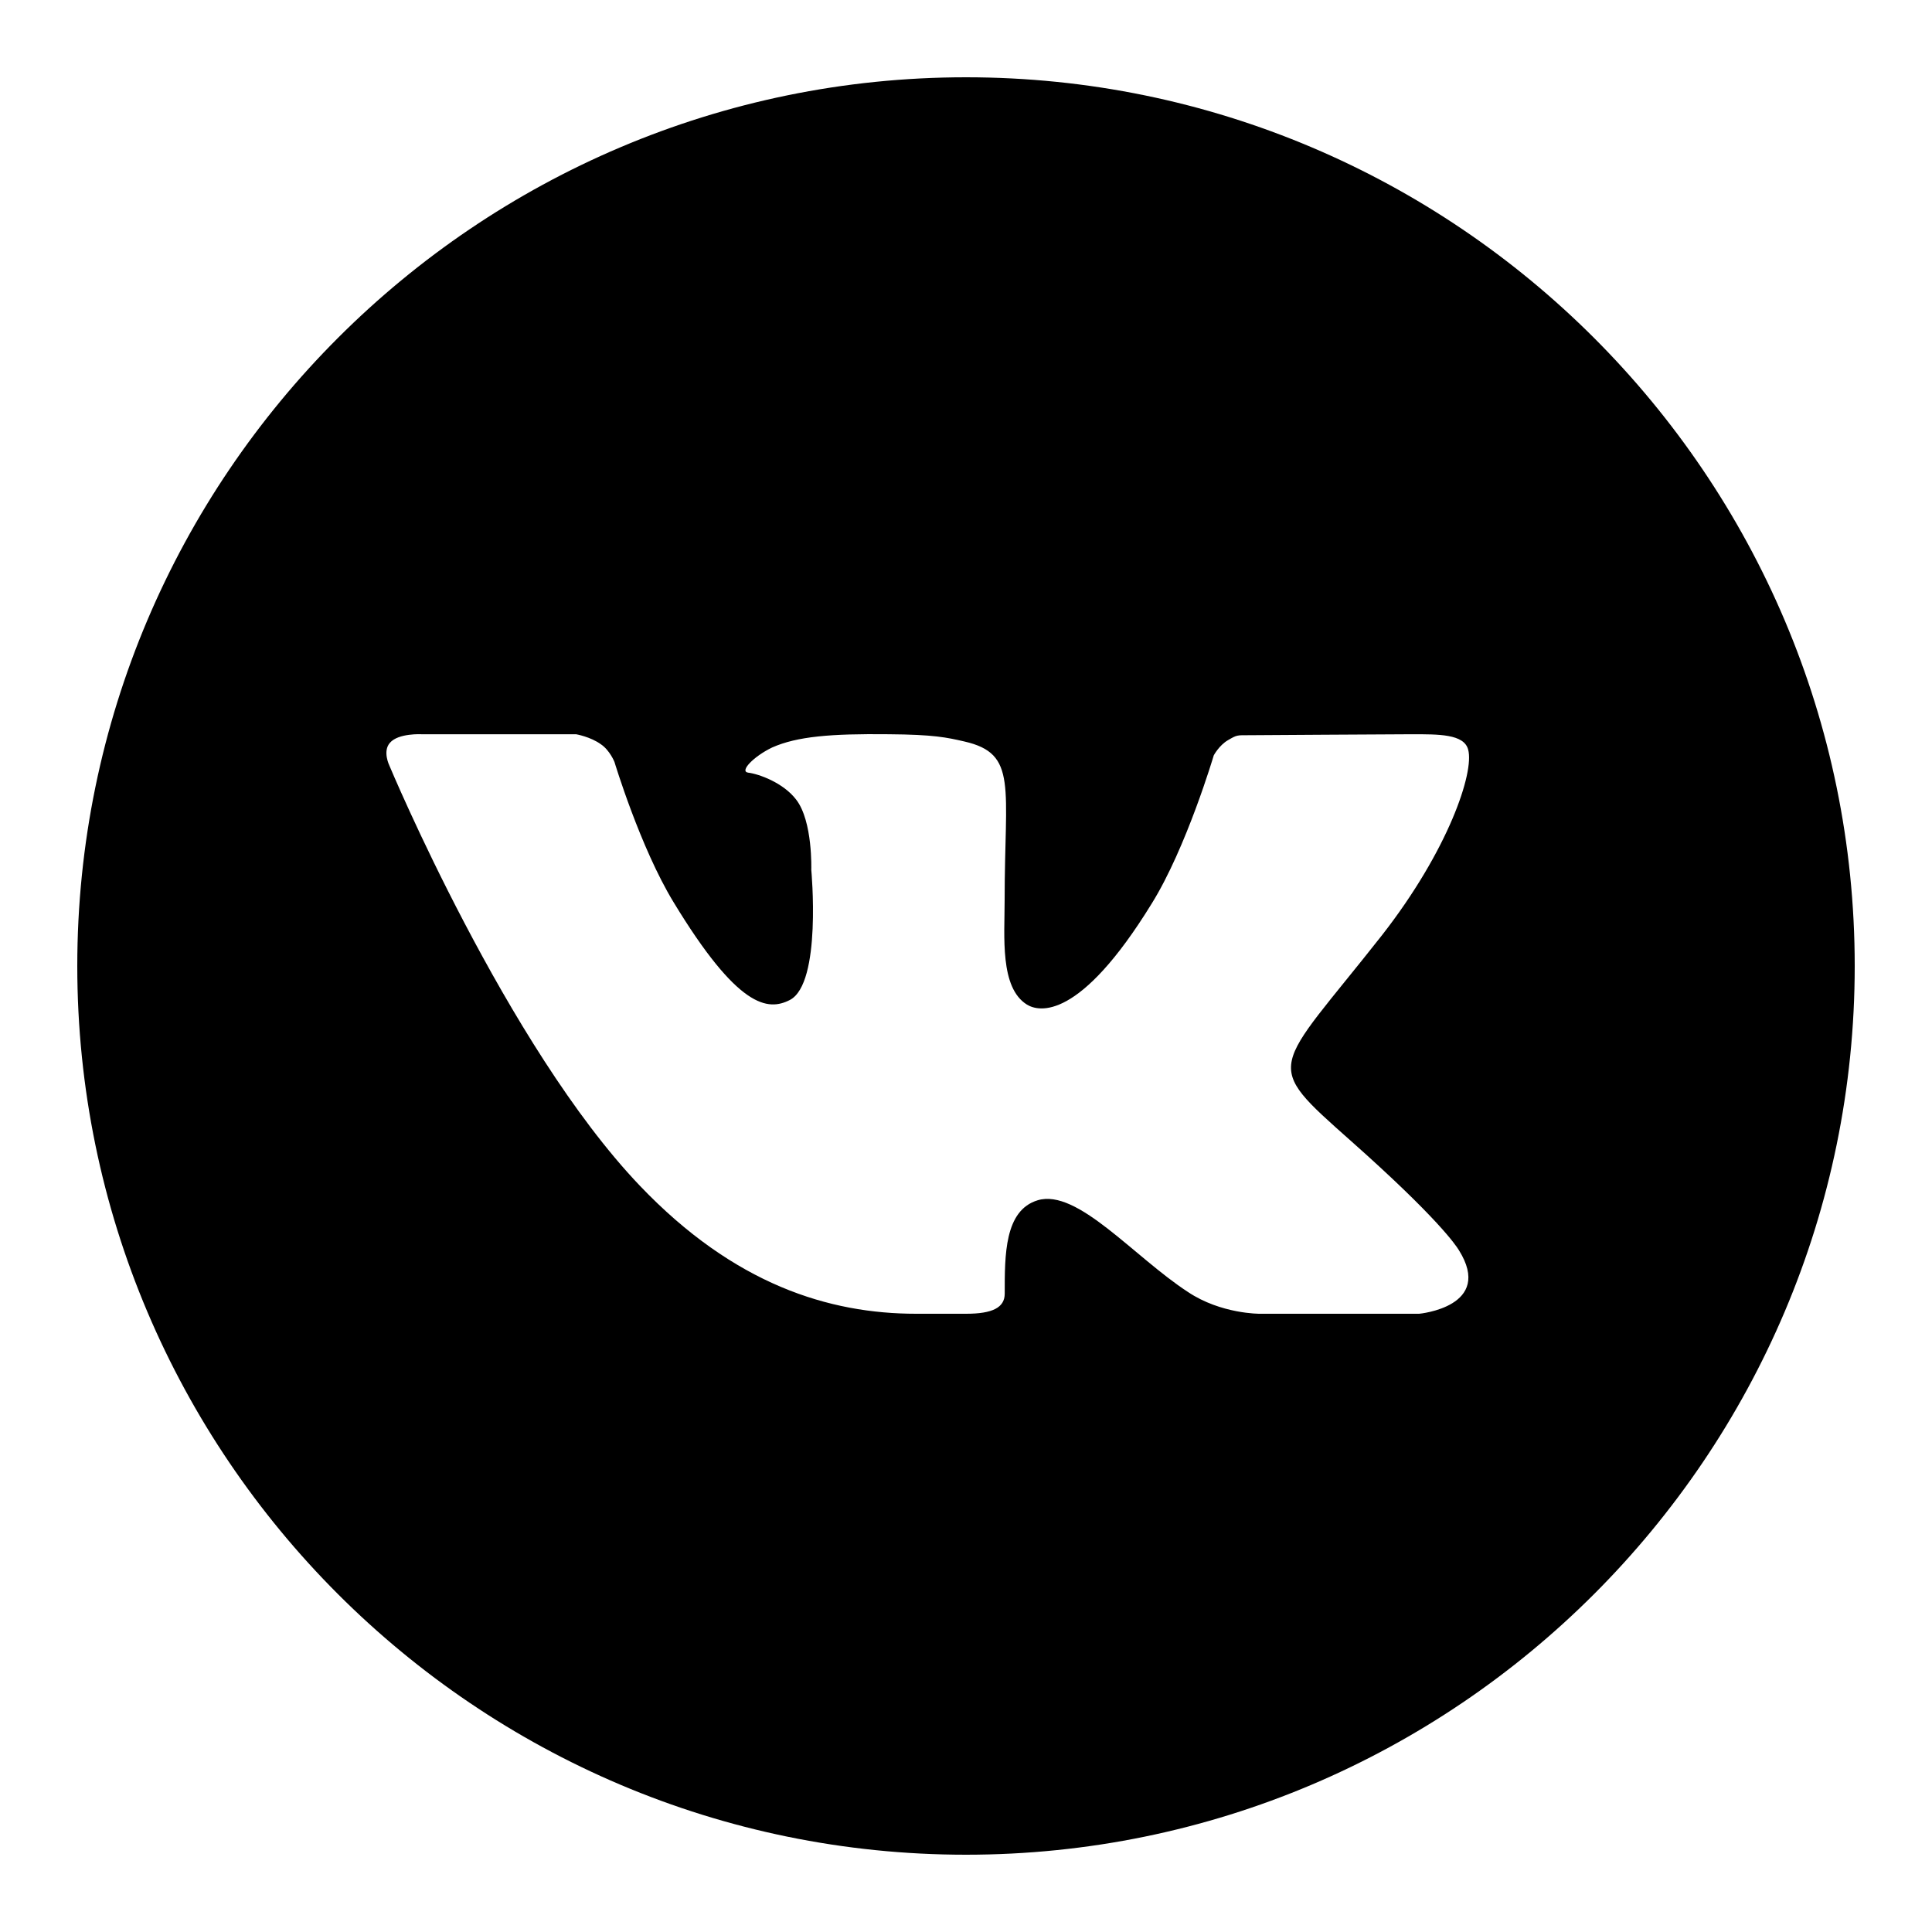
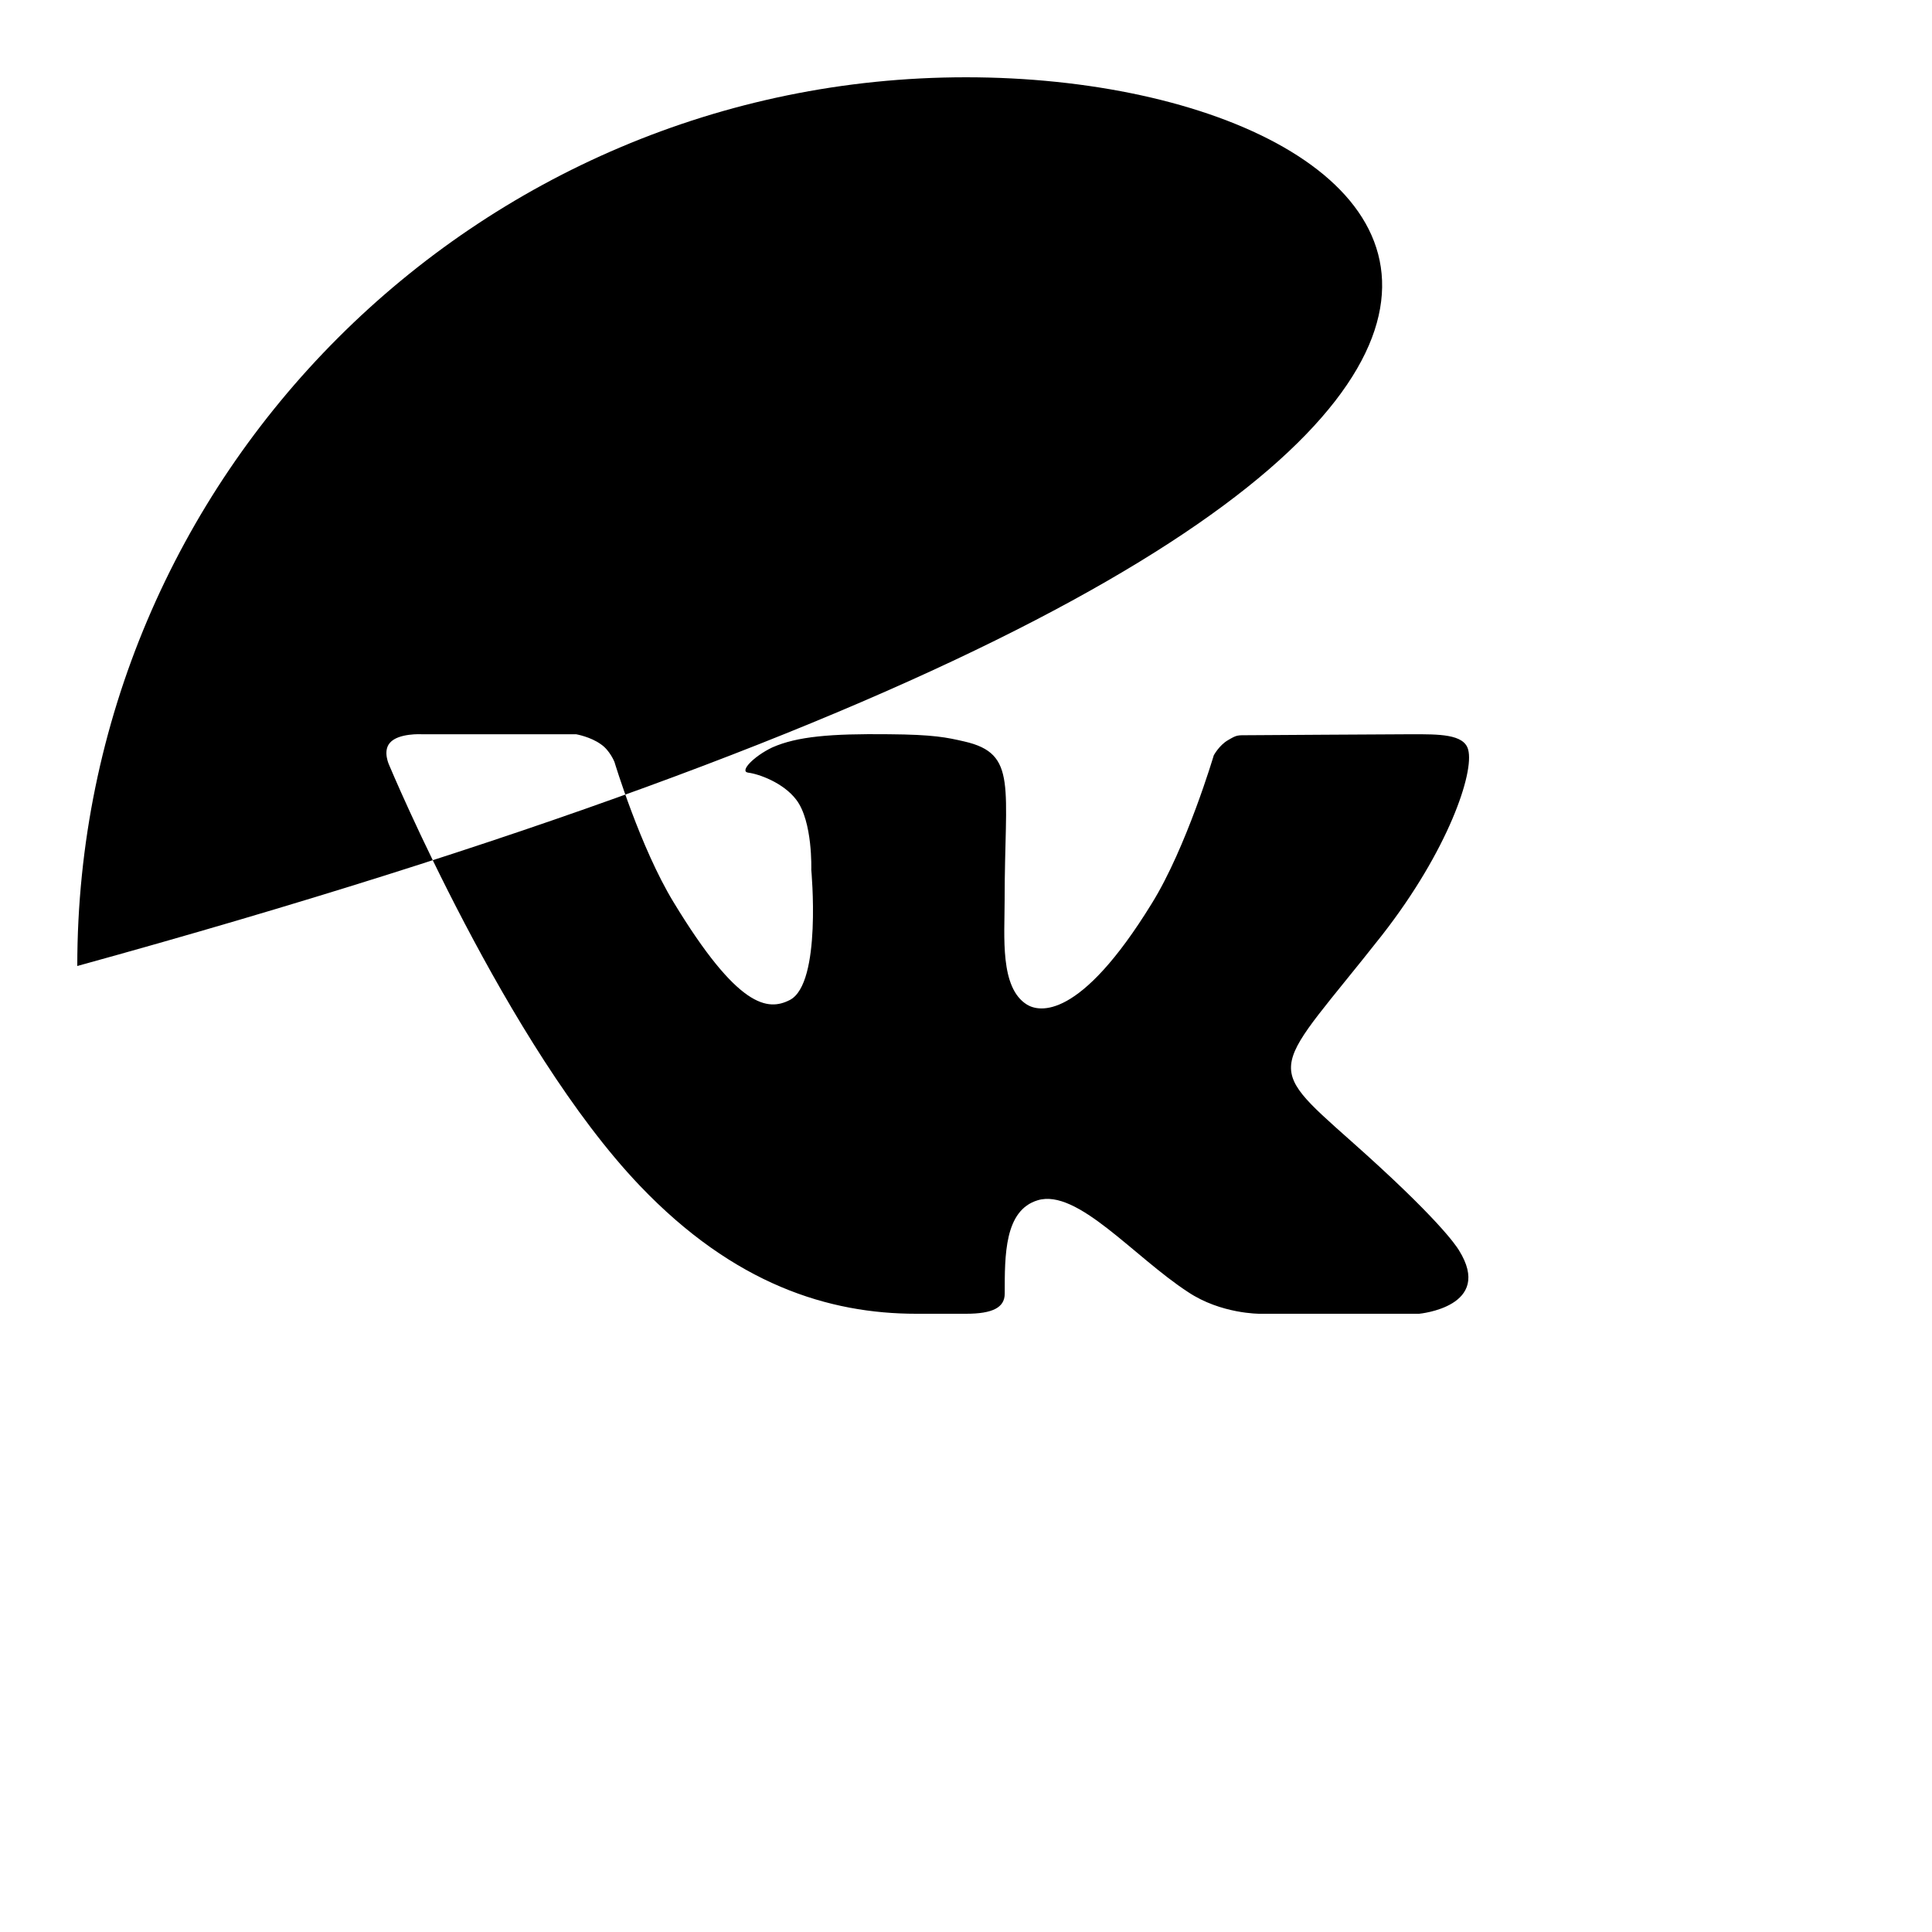
<svg xmlns="http://www.w3.org/2000/svg" fill="currentColor" viewBox="0 0 24 24">
-   <path d="M12 .96C5.914.96.96 5.915.96 12c0 6.086 4.954 11.04 11.04 11.04 6.086 0 11.04-4.954 11.04-11.04C23.04 5.914 18.085.96 12 .96zm4.785 13.216c1.074.953 1.3 1.293 1.336 1.351.445.707-.492.793-.492.793h-1.98s-.481.004-.891-.27c-.672-.437-1.375-1.288-1.867-1.14-.414.125-.41.684-.41 1.16 0 .172-.149.25-.481.25h-.617c-1.086 0-2.262-.363-3.434-1.59-1.656-1.734-3.113-5.222-3.113-5.222s-.086-.176.008-.281c.105-.122.394-.106.394-.106h1.918s.18.031.309.125c.11.074.168.219.168.219s.32 1.062.734 1.742c.801 1.32 1.172 1.355 1.445 1.215.399-.207.266-1.617.266-1.617s.02-.602-.187-.871c-.16-.211-.465-.32-.598-.336-.11-.016.07-.203.3-.313.31-.137.727-.172 1.446-.164.563.004.723.04.941.09.665.152.5.555.5 1.969 0 .453-.062 1.09.278 1.3.148.09.652.204 1.55-1.257.43-.692.77-1.84.77-1.84s.067-.125.176-.188c.113-.066.11-.062.262-.062.152 0 1.683-.012 2.02-.012.335 0 .651-.004.702.191.078.282-.246 1.25-1.07 2.305-1.355 1.723-1.504 1.563-.383 2.559zm0 0" />
+   <path d="M12 .96C5.914.96.96 5.915.96 12C23.04 5.914 18.085.96 12 .96zm4.785 13.216c1.074.953 1.3 1.293 1.336 1.351.445.707-.492.793-.492.793h-1.98s-.481.004-.891-.27c-.672-.437-1.375-1.288-1.867-1.14-.414.125-.41.684-.41 1.16 0 .172-.149.25-.481.25h-.617c-1.086 0-2.262-.363-3.434-1.59-1.656-1.734-3.113-5.222-3.113-5.222s-.086-.176.008-.281c.105-.122.394-.106.394-.106h1.918s.18.031.309.125c.11.074.168.219.168.219s.32 1.062.734 1.742c.801 1.32 1.172 1.355 1.445 1.215.399-.207.266-1.617.266-1.617s.02-.602-.187-.871c-.16-.211-.465-.32-.598-.336-.11-.016.07-.203.3-.313.31-.137.727-.172 1.446-.164.563.004.723.04.941.09.665.152.5.555.5 1.969 0 .453-.062 1.09.278 1.3.148.09.652.204 1.55-1.257.43-.692.77-1.84.77-1.84s.067-.125.176-.188c.113-.066.11-.062.262-.062.152 0 1.683-.012 2.02-.012.335 0 .651-.004.702.191.078.282-.246 1.25-1.07 2.305-1.355 1.723-1.504 1.563-.383 2.559zm0 0" />
</svg>